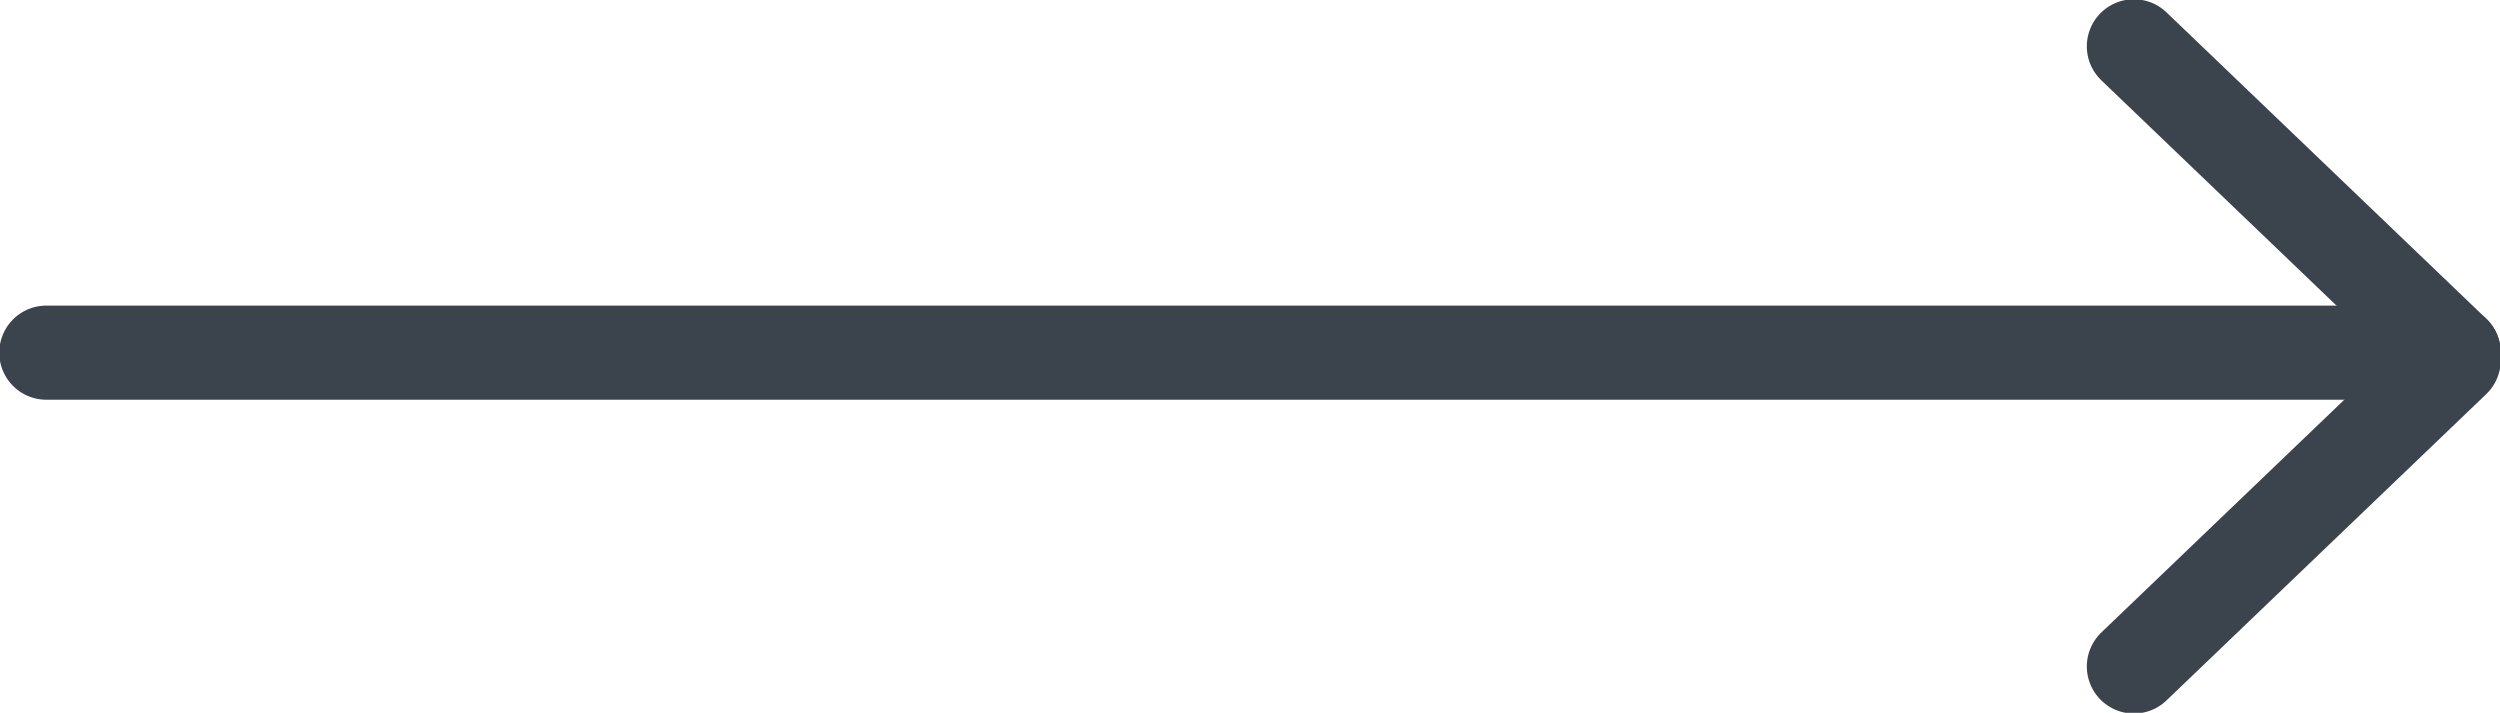
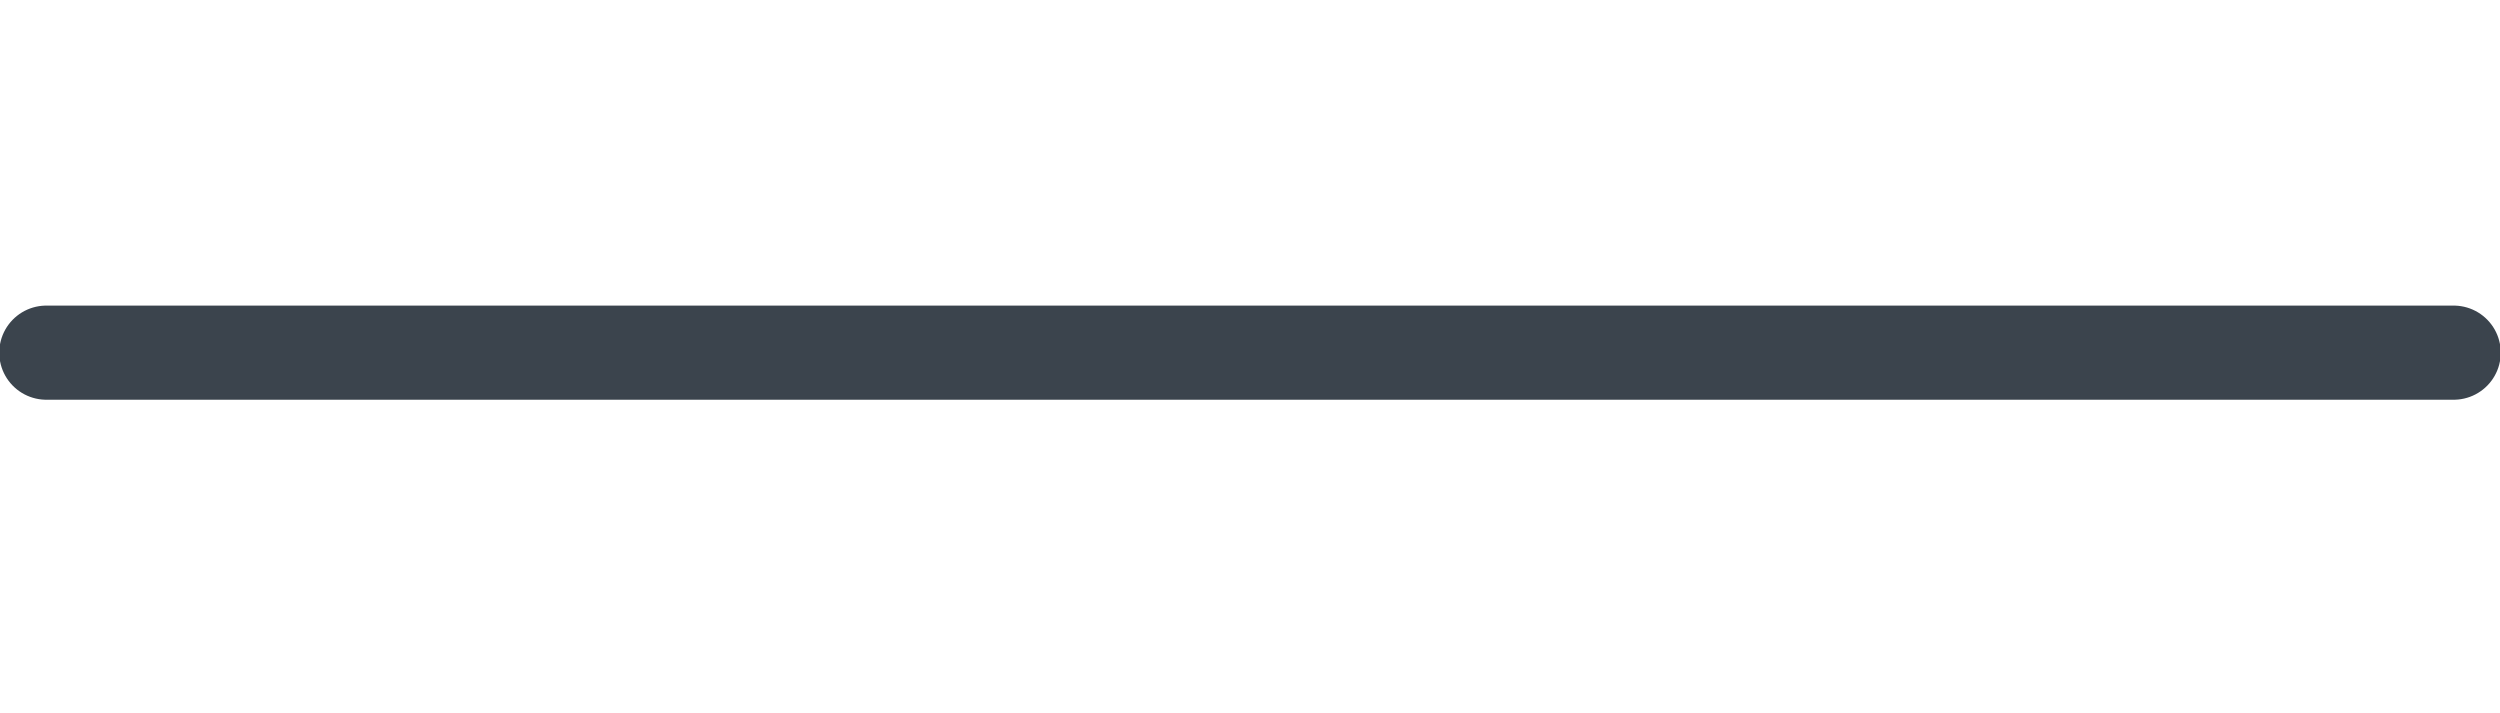
<svg xmlns="http://www.w3.org/2000/svg" id="Livello_2" data-name="Livello 2" viewBox="0 0 16.73 4.77">
  <defs>
    <style>
      .cls-1 {
        fill: none;
        stroke: #3b444d;
        stroke-linecap: round;
        stroke-width: .63px;
      }
    </style>
  </defs>
  <g id="Livello_1-2" data-name="Livello 1">
    <g>
      <line class="cls-1" x1=".31" y1="2.36" x2="16.42" y2="2.36" />
-       <line class="cls-1" x1="14.28" y1=".31" x2="16.42" y2="2.36" />
-       <line class="cls-1" x1="14.28" y1="4.46" x2="16.42" y2="2.41" />
    </g>
  </g>
</svg>